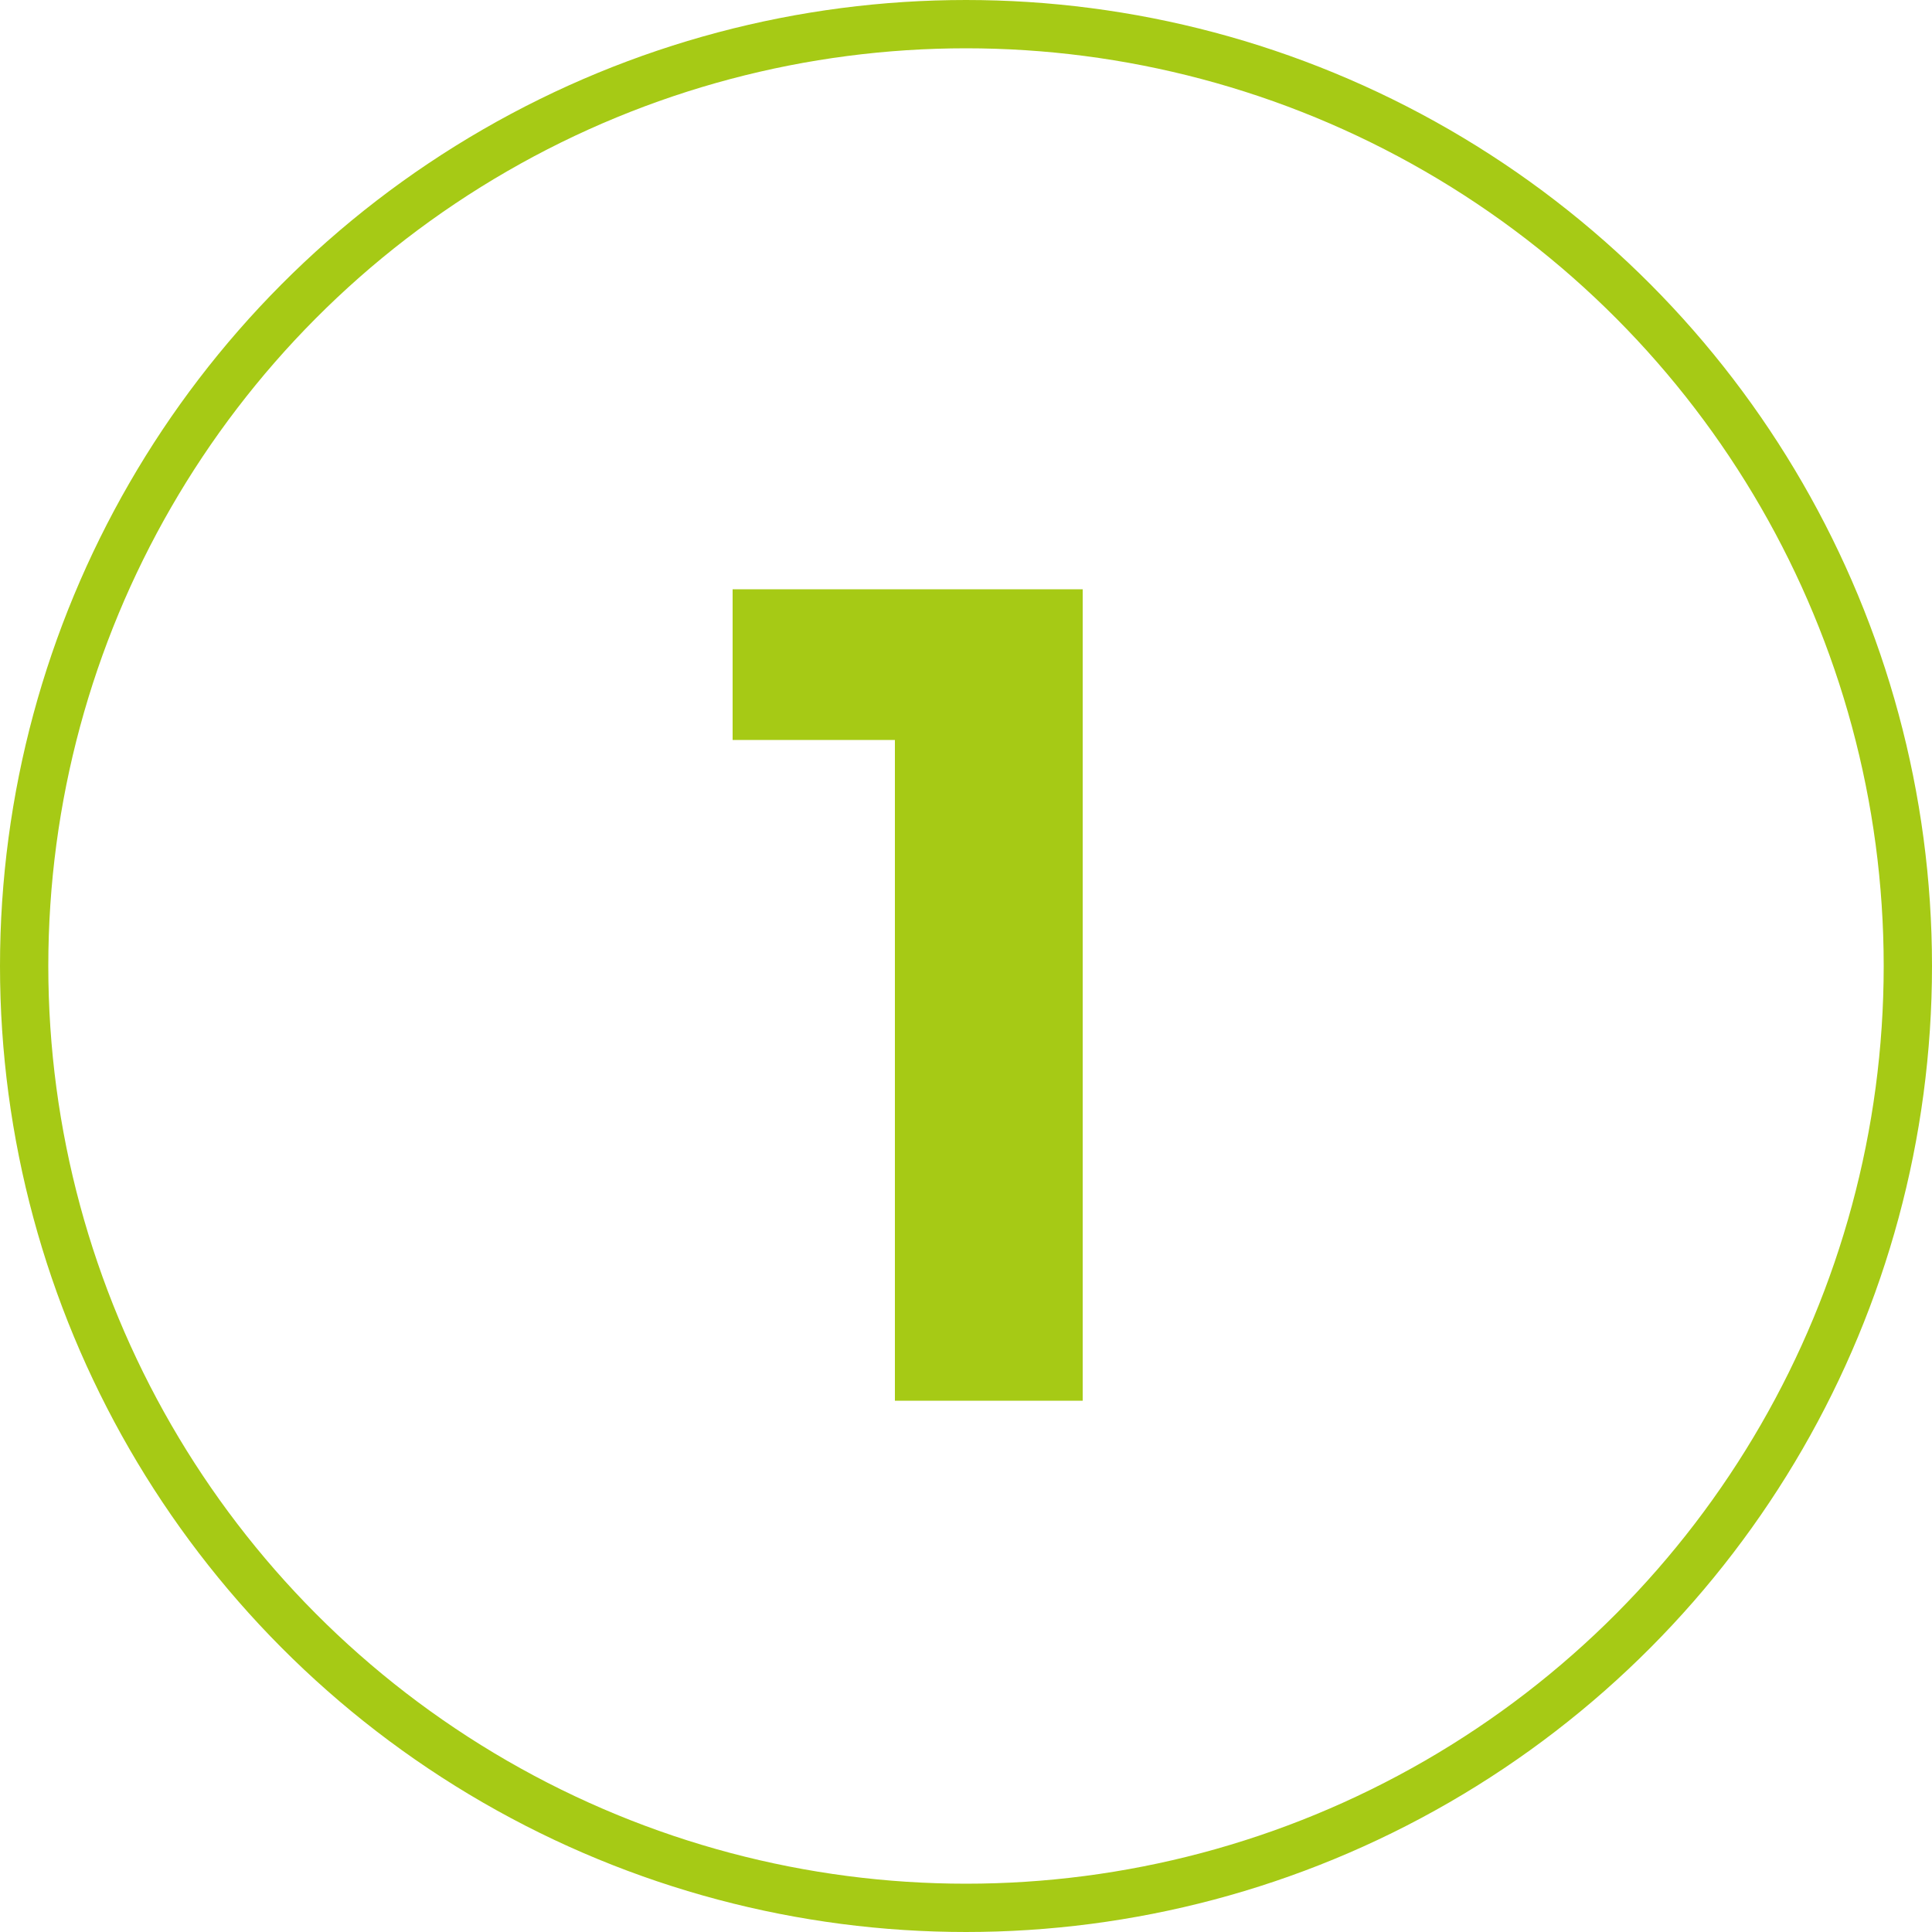
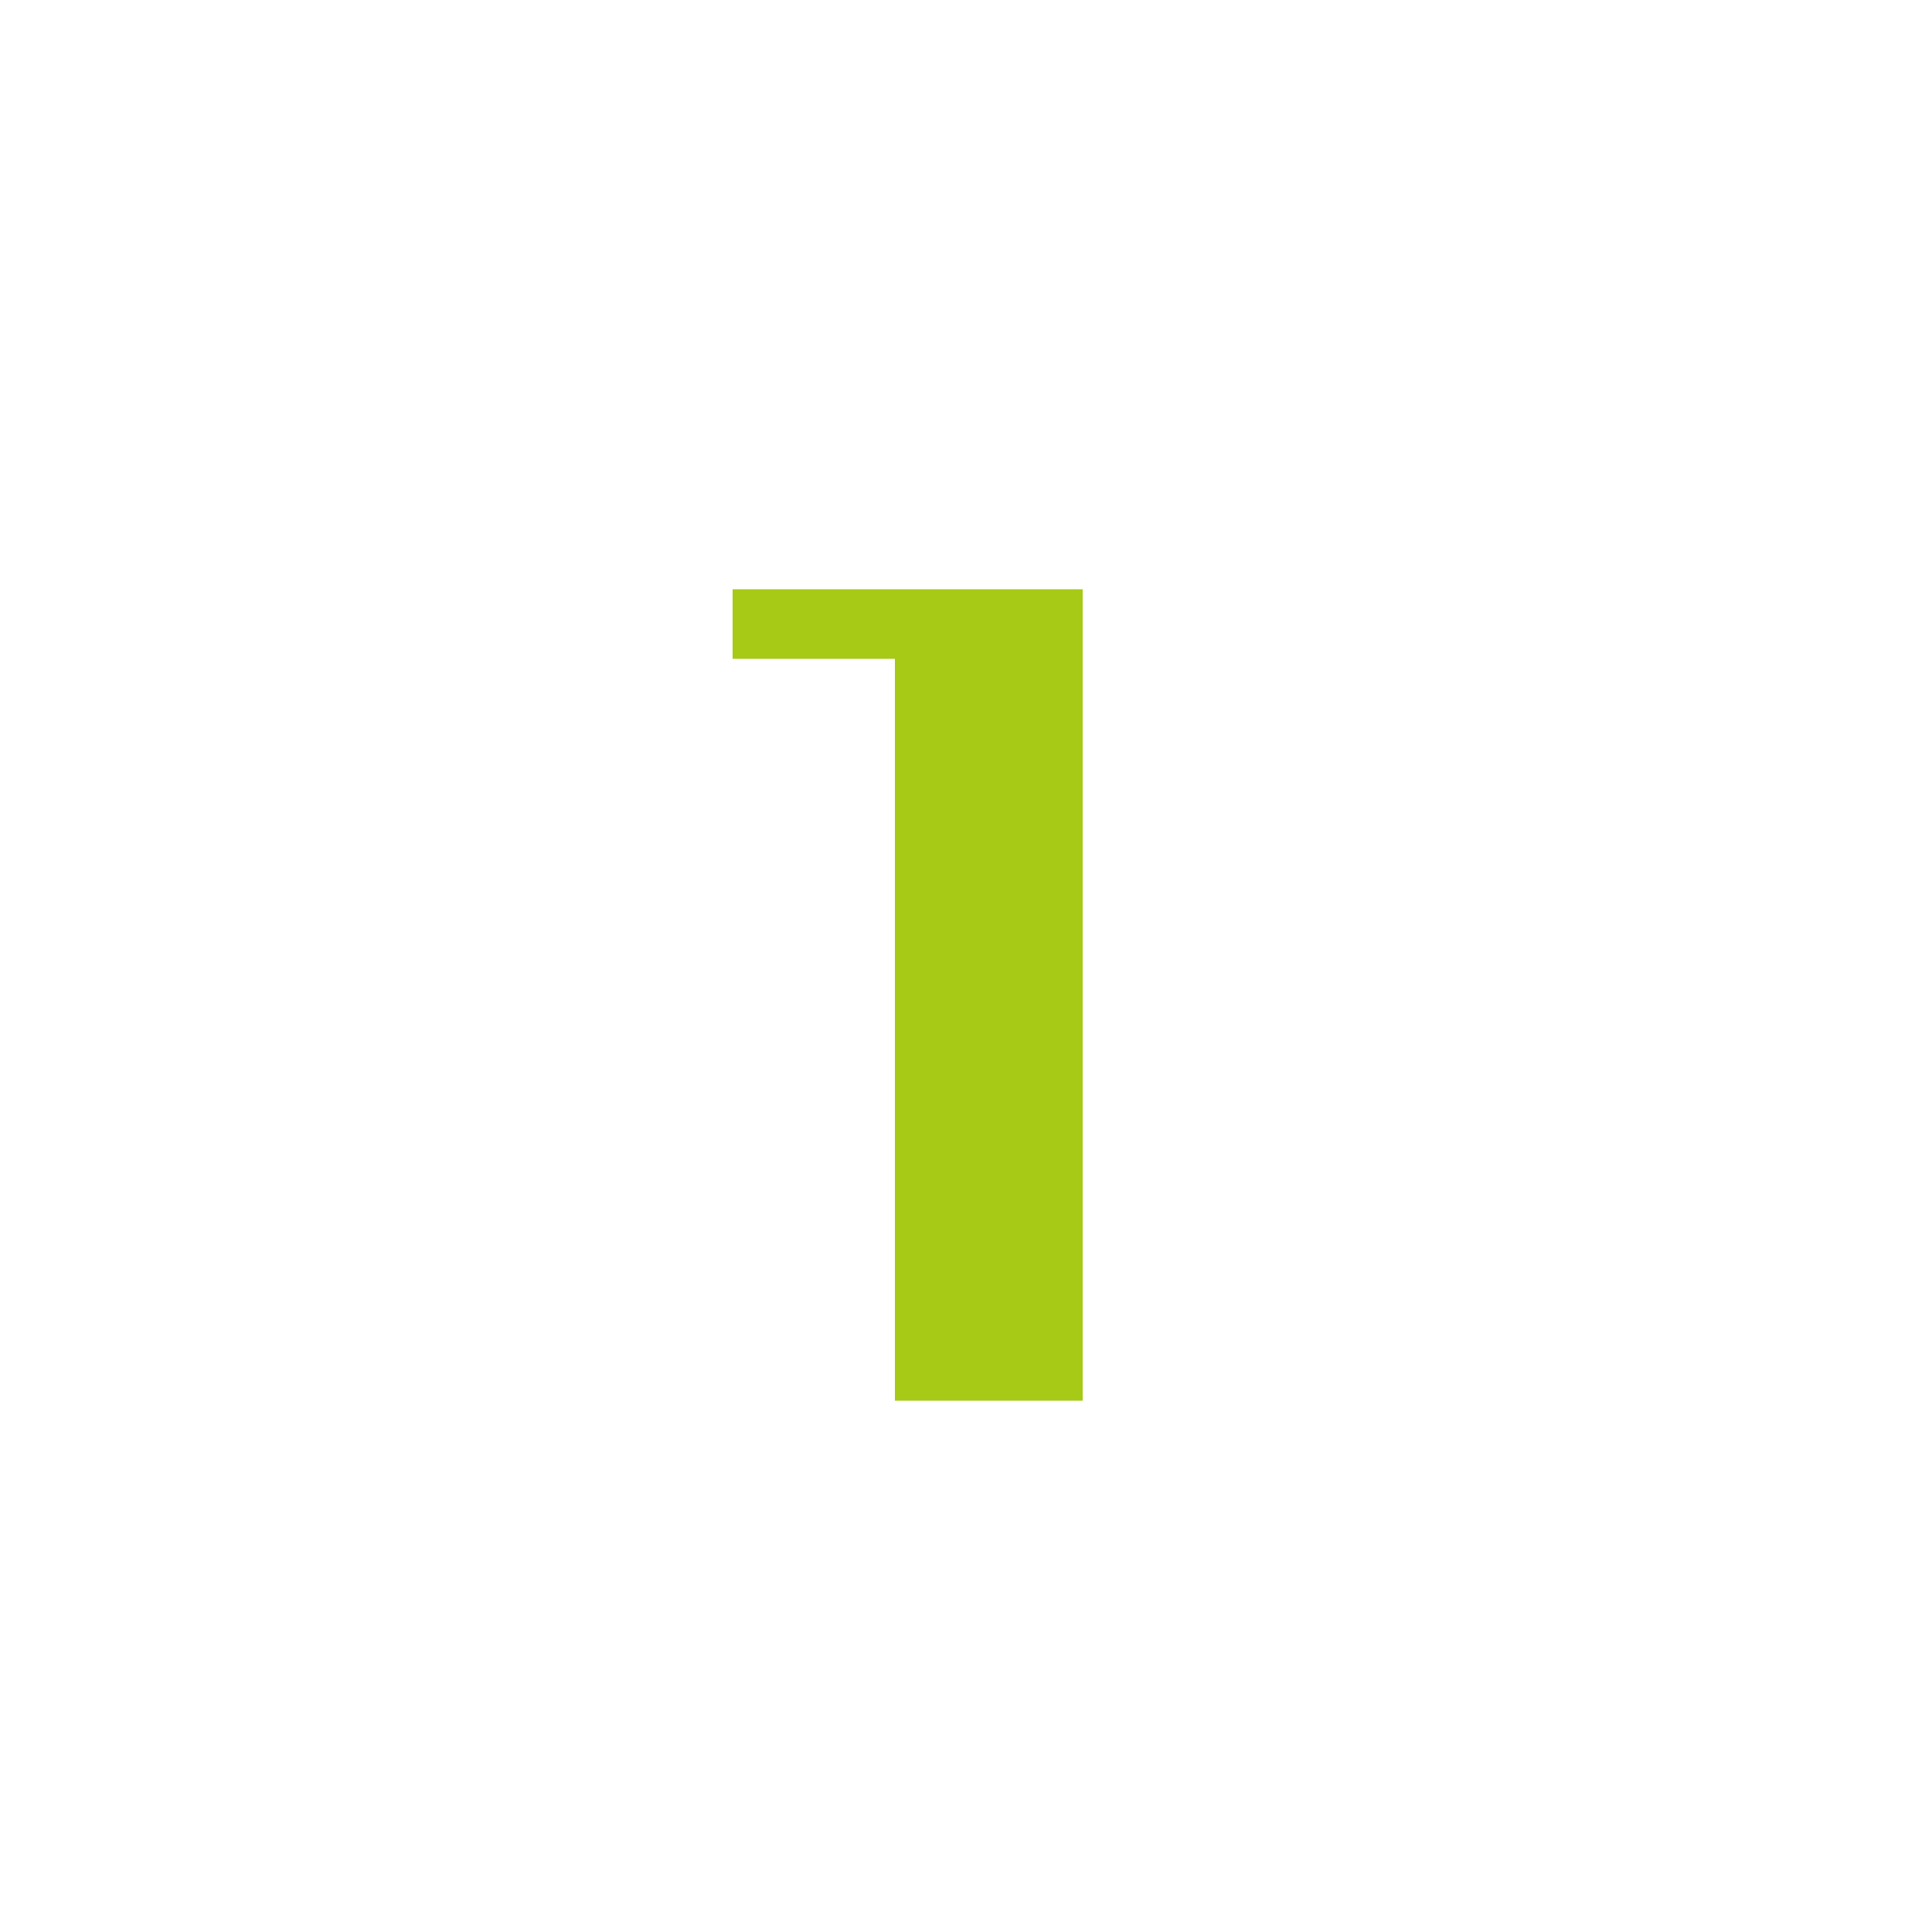
<svg xmlns="http://www.w3.org/2000/svg" width="40" height="40" viewBox="0 0 40 40" fill="none">
-   <circle cx="20" cy="20" r="19.5" stroke="#A6CA15" />
-   <path d="M18.528 29V13.64L20.208 15.32H15.168V12.2H22.416V29H18.528Z" fill="#A6CA15" />
+   <path d="M18.528 29V13.64H15.168V12.2H22.416V29H18.528Z" fill="#A6CA15" />
</svg>